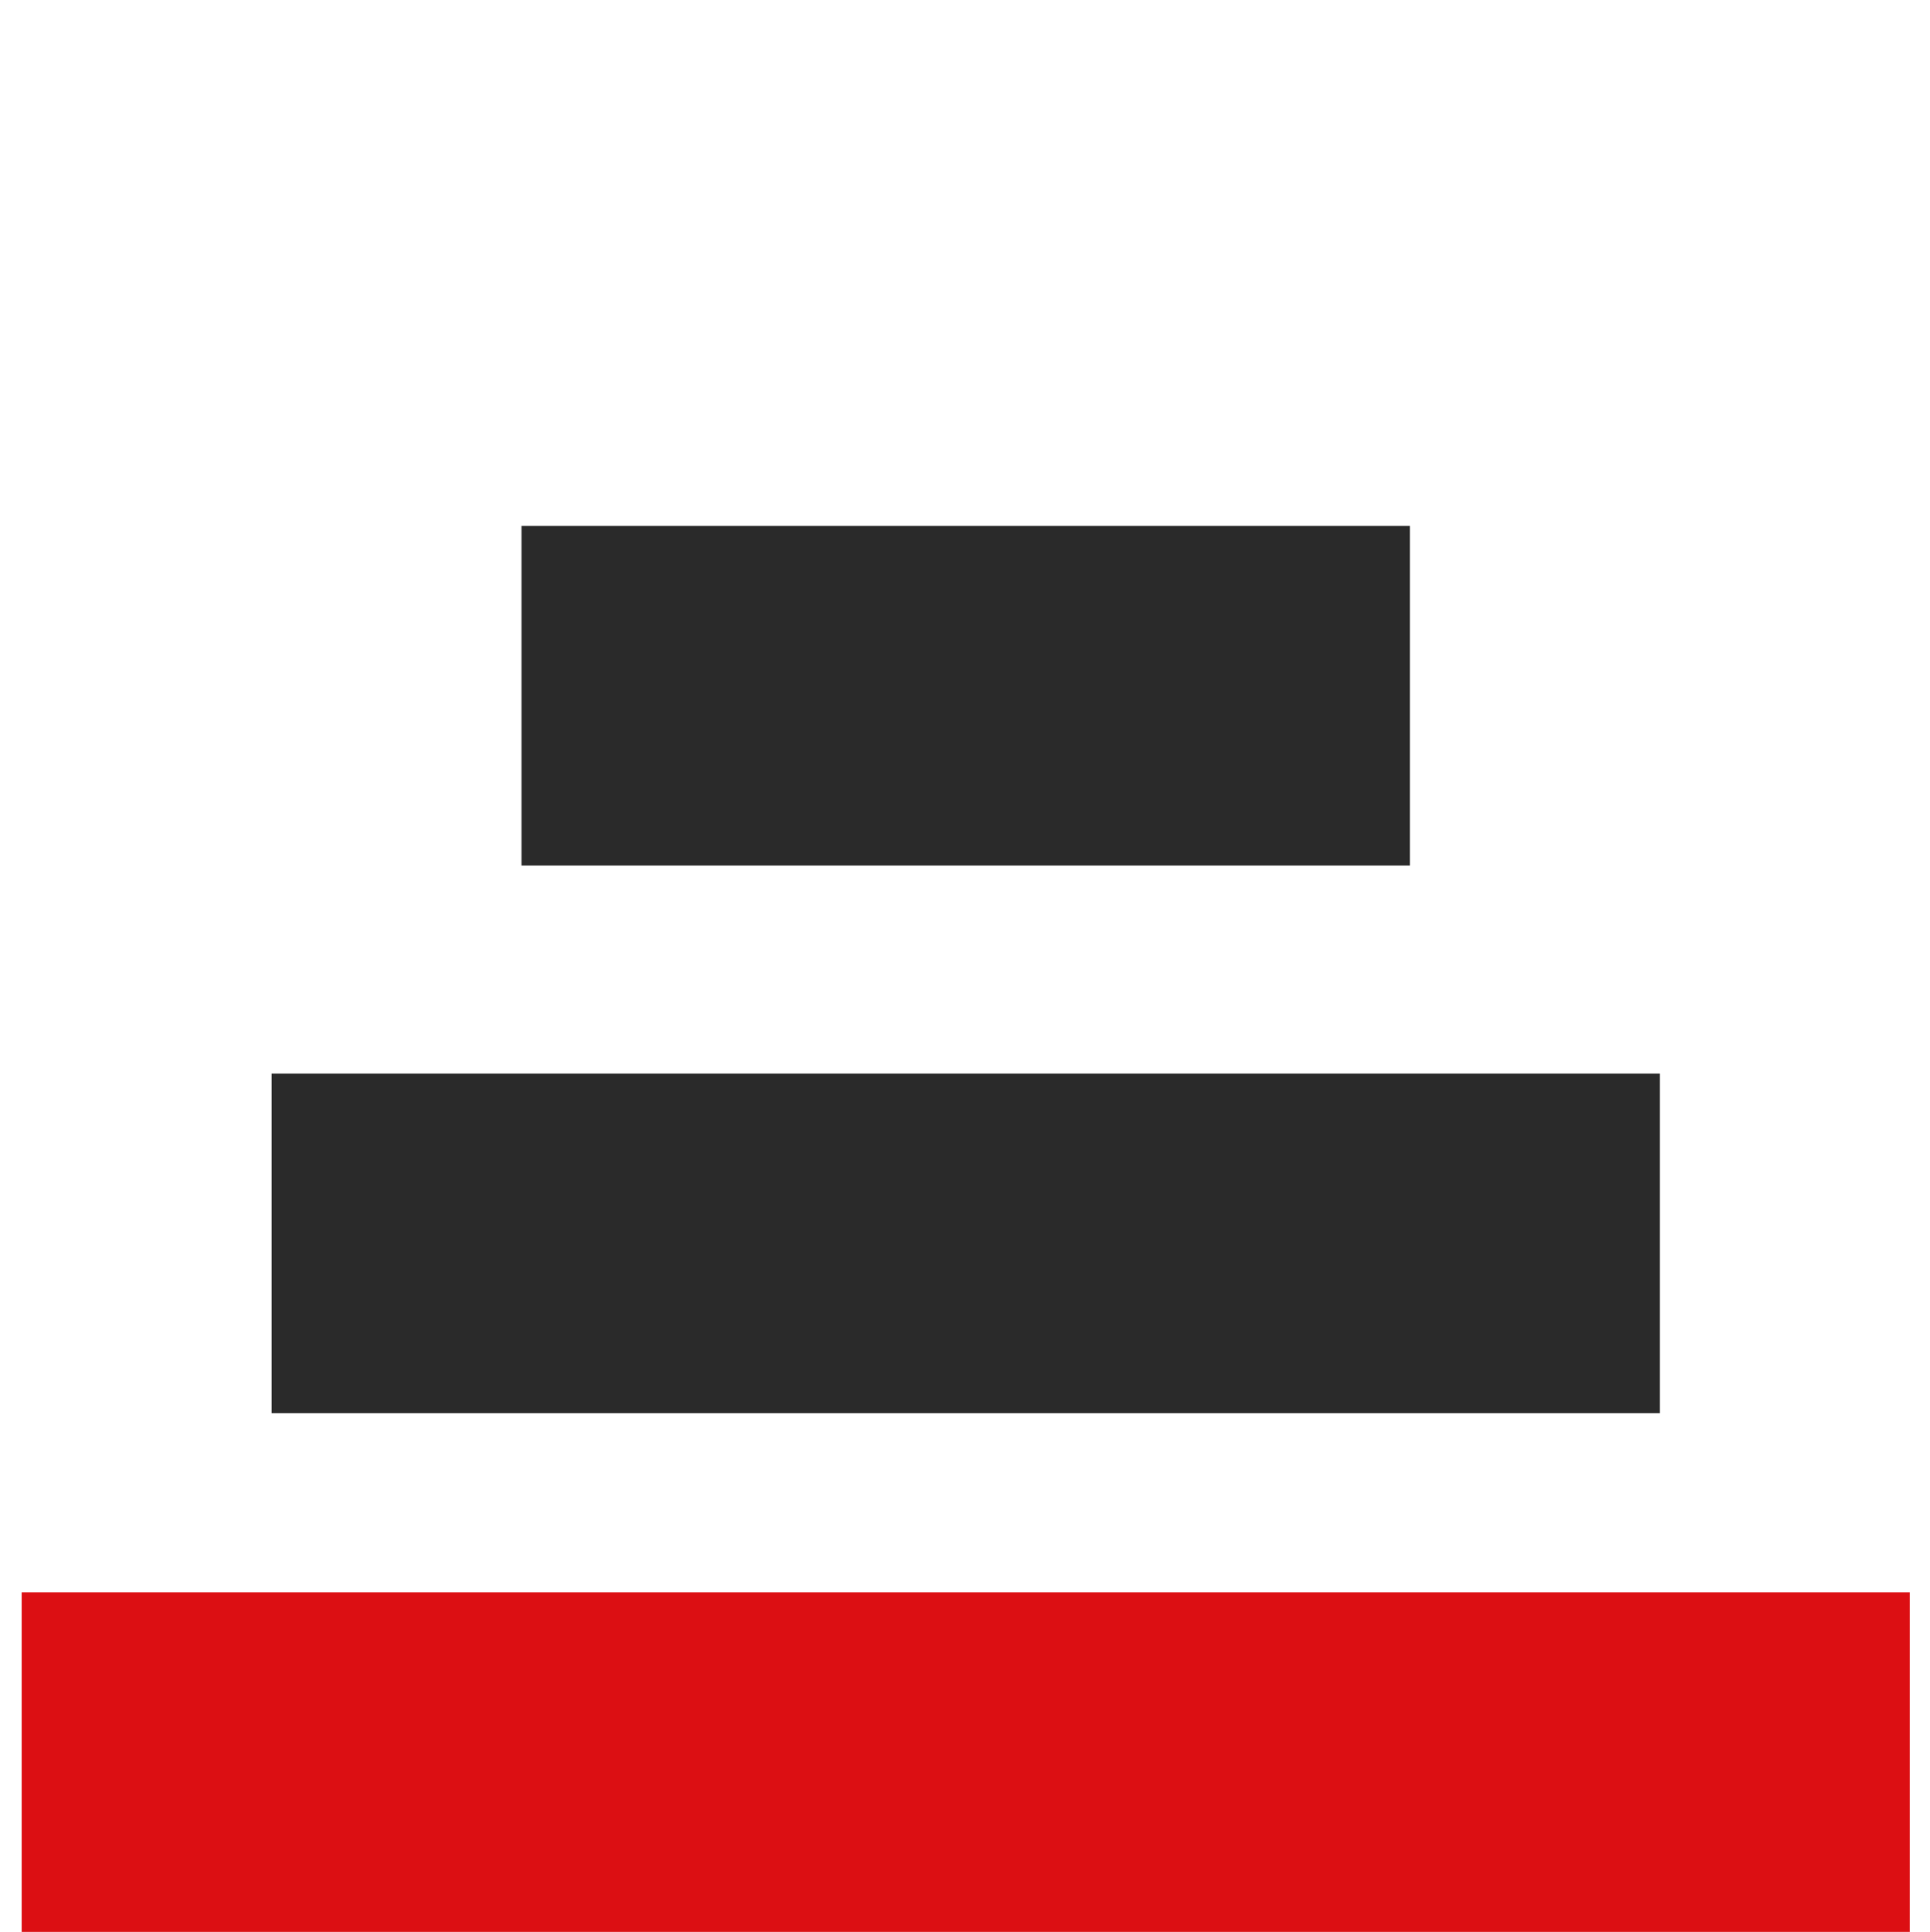
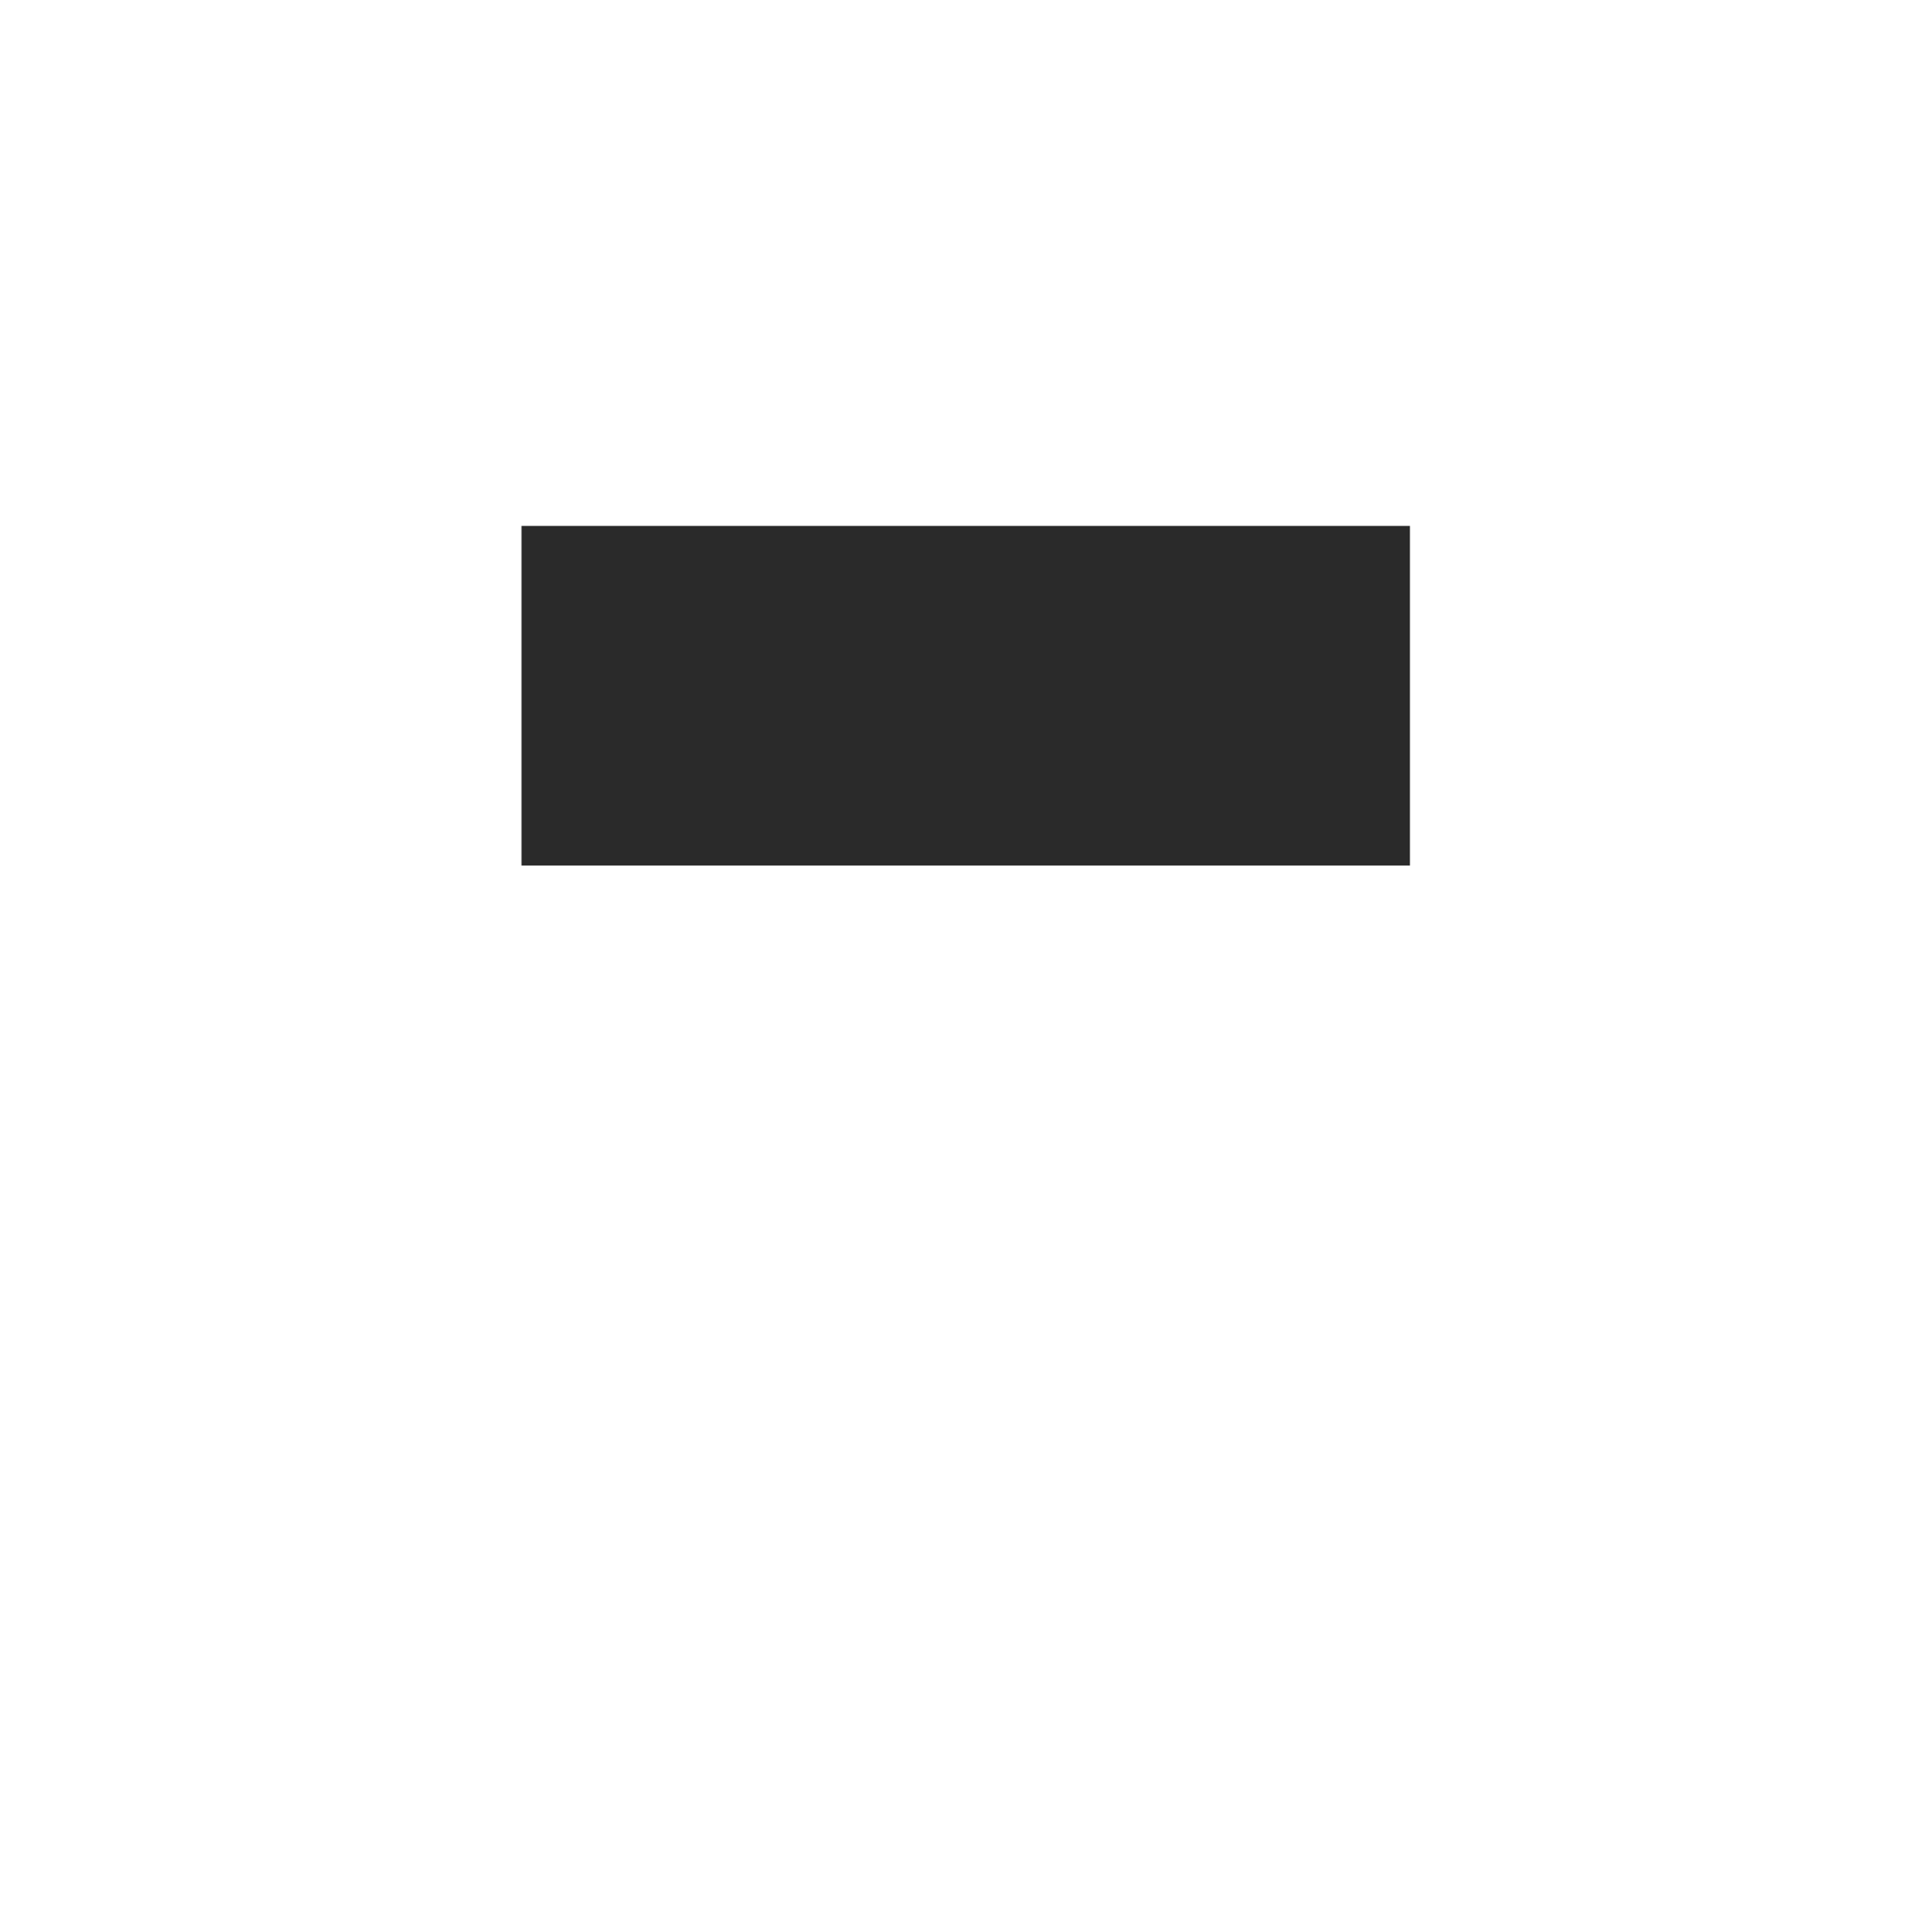
<svg xmlns="http://www.w3.org/2000/svg" version="1.1" id="Layer_1" x="0px" y="0px" viewBox="0 0 133.6 133.7" style="enable-background:new 0 0 133.6 133.7;" xml:space="preserve">
  <style type="text/css">
	.st0{fill:#2A2A2A;}
	.st1{fill:#DC0F13;}
	.st2{fill:#C2C2C2;}
</style>
  <g id="XMLID_54_">
    <rect id="XMLID_57_" x="1053.1" y="1936.8" class="st0" width="42" height="50" />
-     <rect id="XMLID_56_" x="1053.1" y="1963.6" class="st1" width="42" height="23.3" />
-     <path id="XMLID_55_" class="st2" d="M1053.4,1936.8L1053.4,1936.8h29c1.3,3,2,6.4,2,10c0,12.8-9.9,23.1-21.7,23.1   c-3.4,0-5.8-0.8-9.8-2.3v19.2h42v-50L1053.4,1936.8L1053.4,1936.8z" />
+     <path id="XMLID_55_" class="st2" d="M1053.4,1936.8L1053.4,1936.8h29c1.3,3,2,6.4,2,10c0,12.8-9.9,23.1-21.7,23.1   v19.2h42v-50L1053.4,1936.8L1053.4,1936.8z" />
  </g>
  <g id="XMLID_86_">
    <g id="XMLID_244_">
-       <rect id="XMLID_246_" x="1.5" y="110.2" class="st1" width="130.7" height="23.5" />
-     </g>
+       </g>
    <g id="XMLID_247_">
-       <rect id="XMLID_248_" x="18.8" y="74.3" class="st0" width="96.1" height="23.5" />
-     </g>
+       </g>
    <g id="XMLID_00000123418891518402372440000011240856253248996497_">
      <rect id="XMLID_00000074428244876725751750000004494010467749704885_" x="36.1" y="36.4" class="st0" width="61.5" height="23.5" />
    </g>
  </g>
</svg>